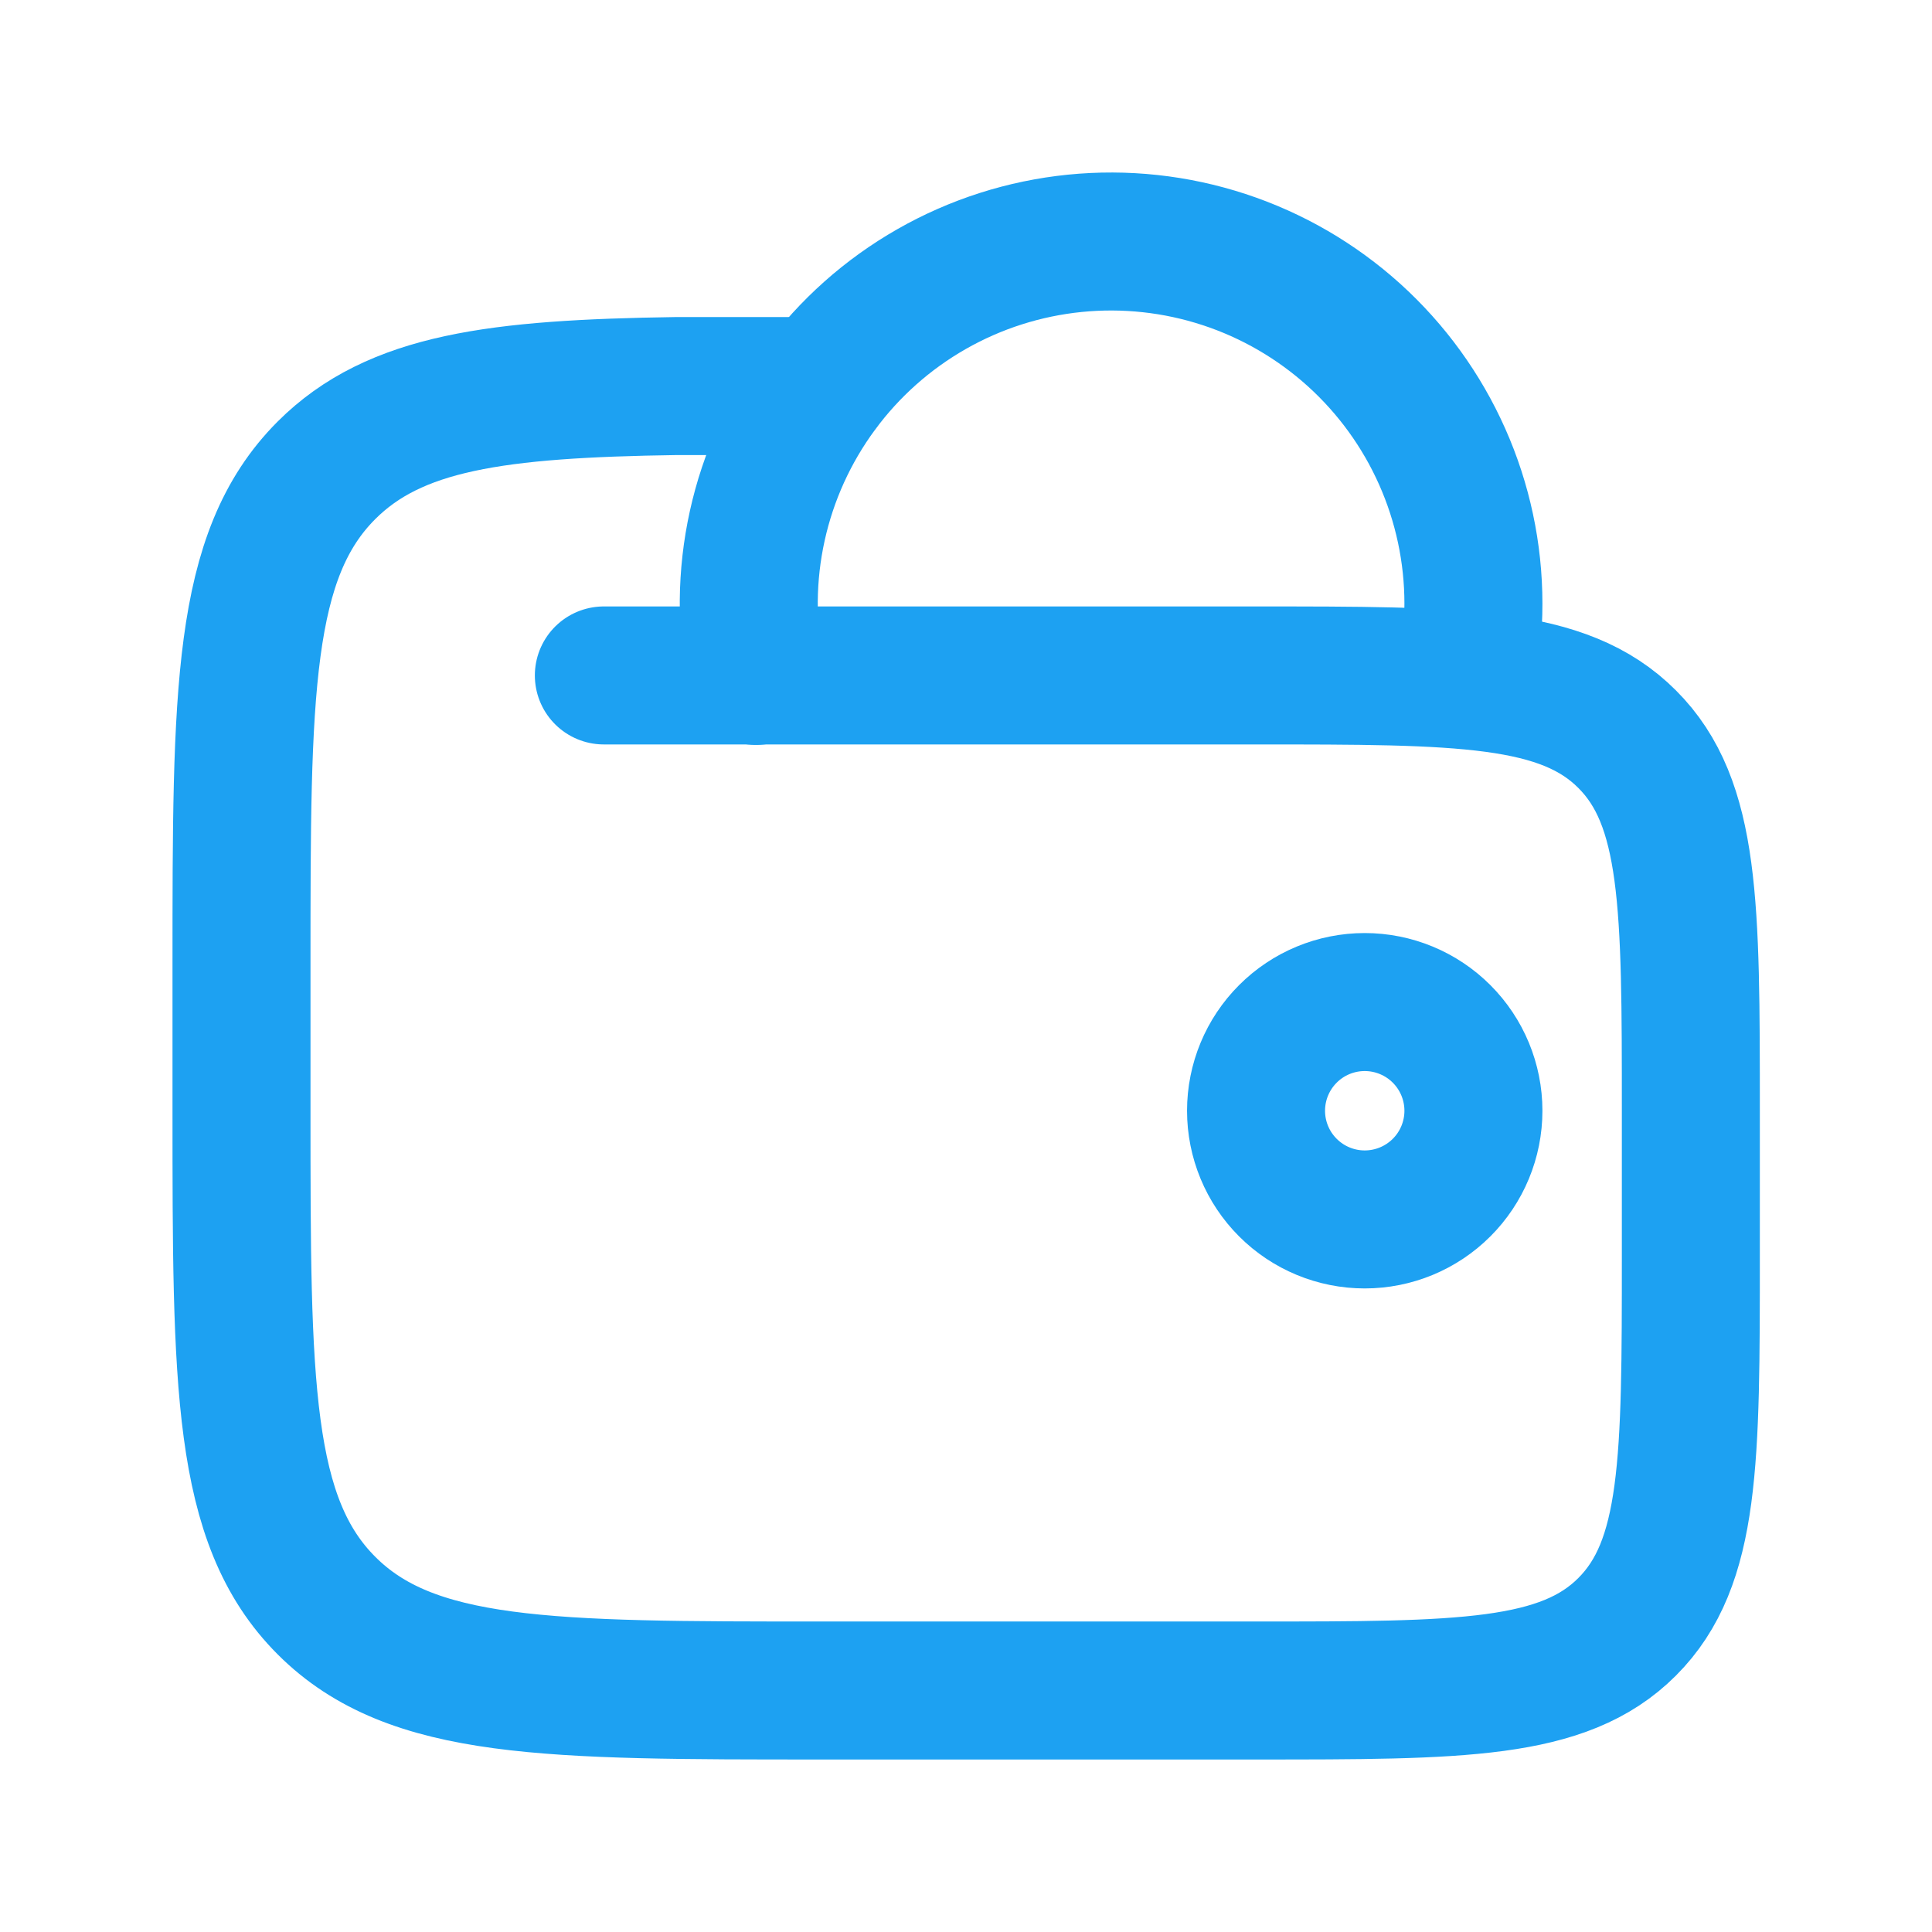
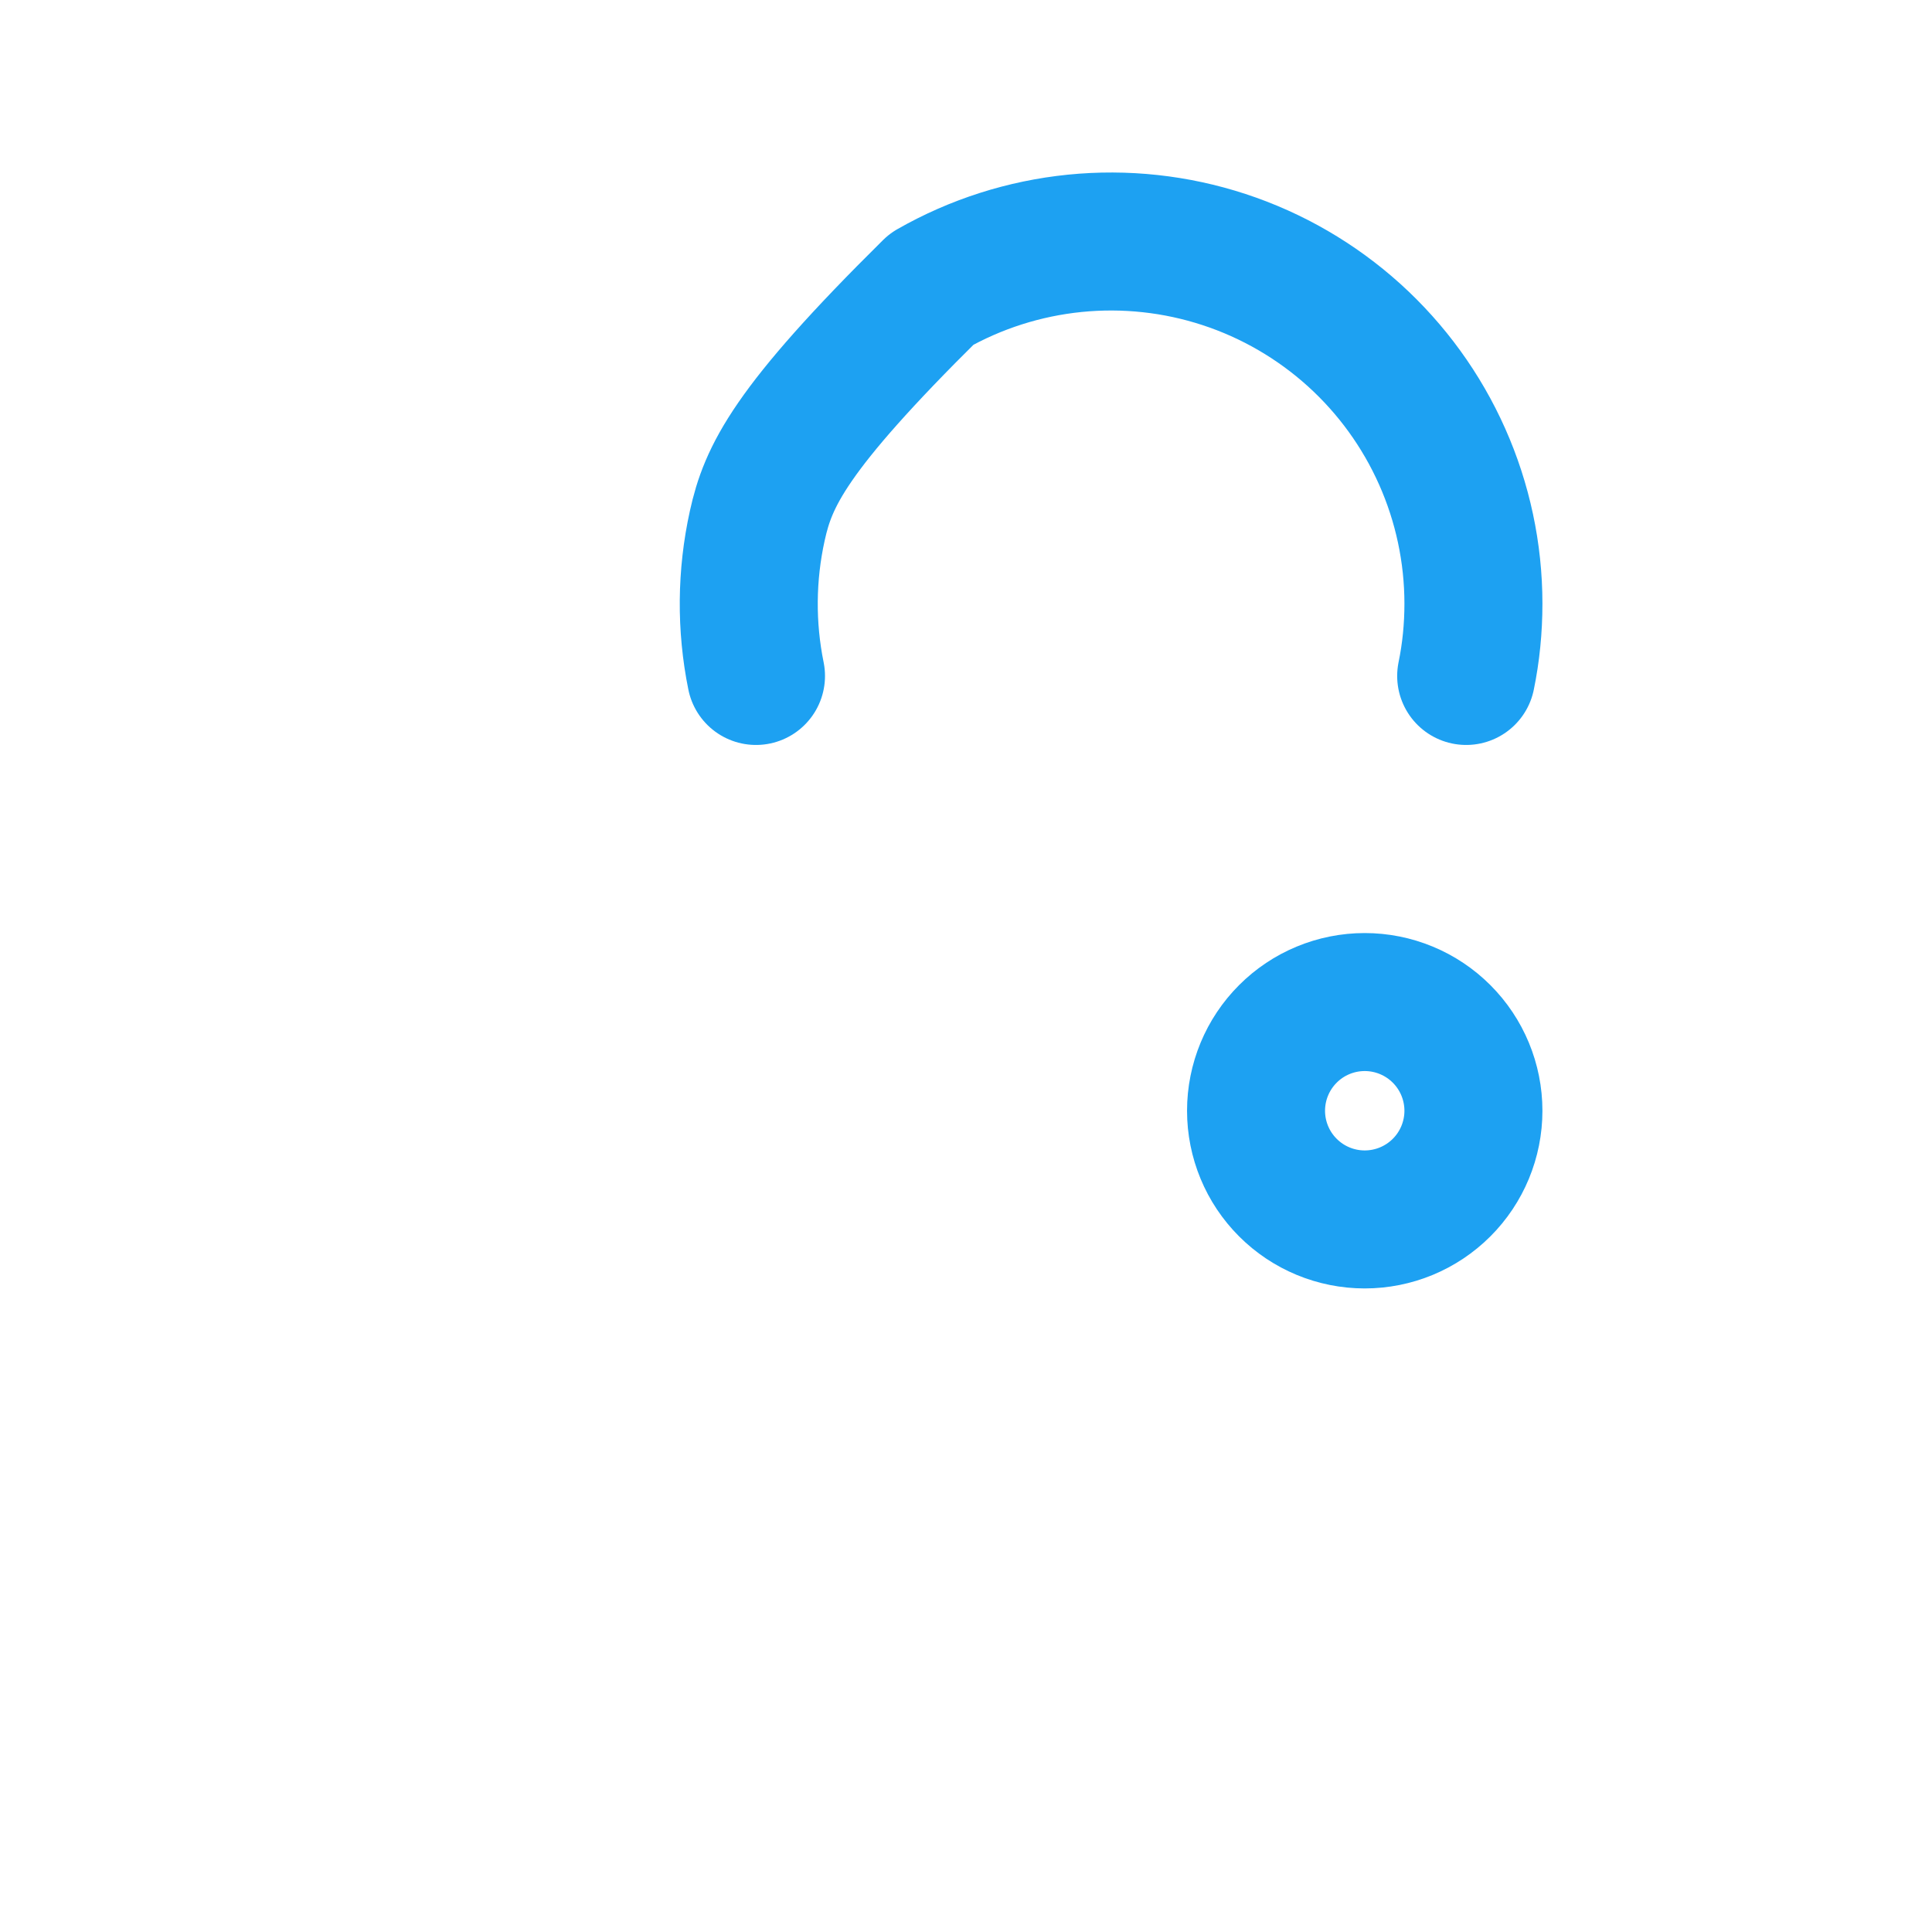
<svg xmlns="http://www.w3.org/2000/svg" width="56" height="56" viewBox="0 0 56 56" fill="none">
-   <path d="M42.498 19.593C42.638 18.912 42.708 18.212 42.708 17.492C42.707 16.025 42.398 14.574 41.801 13.233C41.205 11.893 40.334 10.692 39.245 9.708C38.156 8.725 36.873 7.98 35.479 7.523C34.085 7.066 32.61 6.906 31.15 7.053C29.69 7.201 28.277 7.652 27.003 8.379C25.728 9.106 24.62 10.092 23.75 11.274C22.88 12.455 22.266 13.806 21.95 15.239C21.634 16.671 21.621 18.154 21.913 19.593M36.407 32.196C36.407 33.031 36.739 33.833 37.33 34.423C37.92 35.014 38.722 35.346 39.557 35.346C40.393 35.346 41.194 35.014 41.785 34.423C42.376 33.833 42.708 33.031 42.708 32.196C42.708 31.36 42.376 30.559 41.785 29.968C41.194 29.377 40.393 29.045 39.557 29.045C38.722 29.045 37.92 29.377 37.33 29.968C36.739 30.559 36.407 31.36 36.407 32.196Z" stroke="#1DA1F2" stroke-width="4" stroke-linecap="round" stroke-linejoin="round" />
-   <path d="M17.503 19.578H36.407C42.347 19.578 45.32 19.578 47.164 21.426C49.01 23.27 49.01 26.243 49.01 32.187V36.39C49.01 42.335 49.01 45.307 47.164 47.153C45.32 49 42.347 49 36.407 49H23.804C15.883 49 11.921 49 9.462 46.538C7.002 44.076 7 40.112 7 32.187V27.986C7 20.059 7 16.097 9.462 13.633C11.443 11.652 14.394 11.266 19.603 11.19H23.804" stroke="#1DA1F2" stroke-width="4" stroke-linecap="round" stroke-linejoin="round" />
+   <path d="M42.498 19.593C42.638 18.912 42.708 18.212 42.708 17.492C42.707 16.025 42.398 14.574 41.801 13.233C41.205 11.893 40.334 10.692 39.245 9.708C38.156 8.725 36.873 7.98 35.479 7.523C34.085 7.066 32.61 6.906 31.15 7.053C29.69 7.201 28.277 7.652 27.003 8.379C22.88 12.455 22.266 13.806 21.95 15.239C21.634 16.671 21.621 18.154 21.913 19.593M36.407 32.196C36.407 33.031 36.739 33.833 37.33 34.423C37.92 35.014 38.722 35.346 39.557 35.346C40.393 35.346 41.194 35.014 41.785 34.423C42.376 33.833 42.708 33.031 42.708 32.196C42.708 31.36 42.376 30.559 41.785 29.968C41.194 29.377 40.393 29.045 39.557 29.045C38.722 29.045 37.92 29.377 37.33 29.968C36.739 30.559 36.407 31.36 36.407 32.196Z" stroke="#1DA1F2" stroke-width="4" stroke-linecap="round" stroke-linejoin="round" />
</svg>